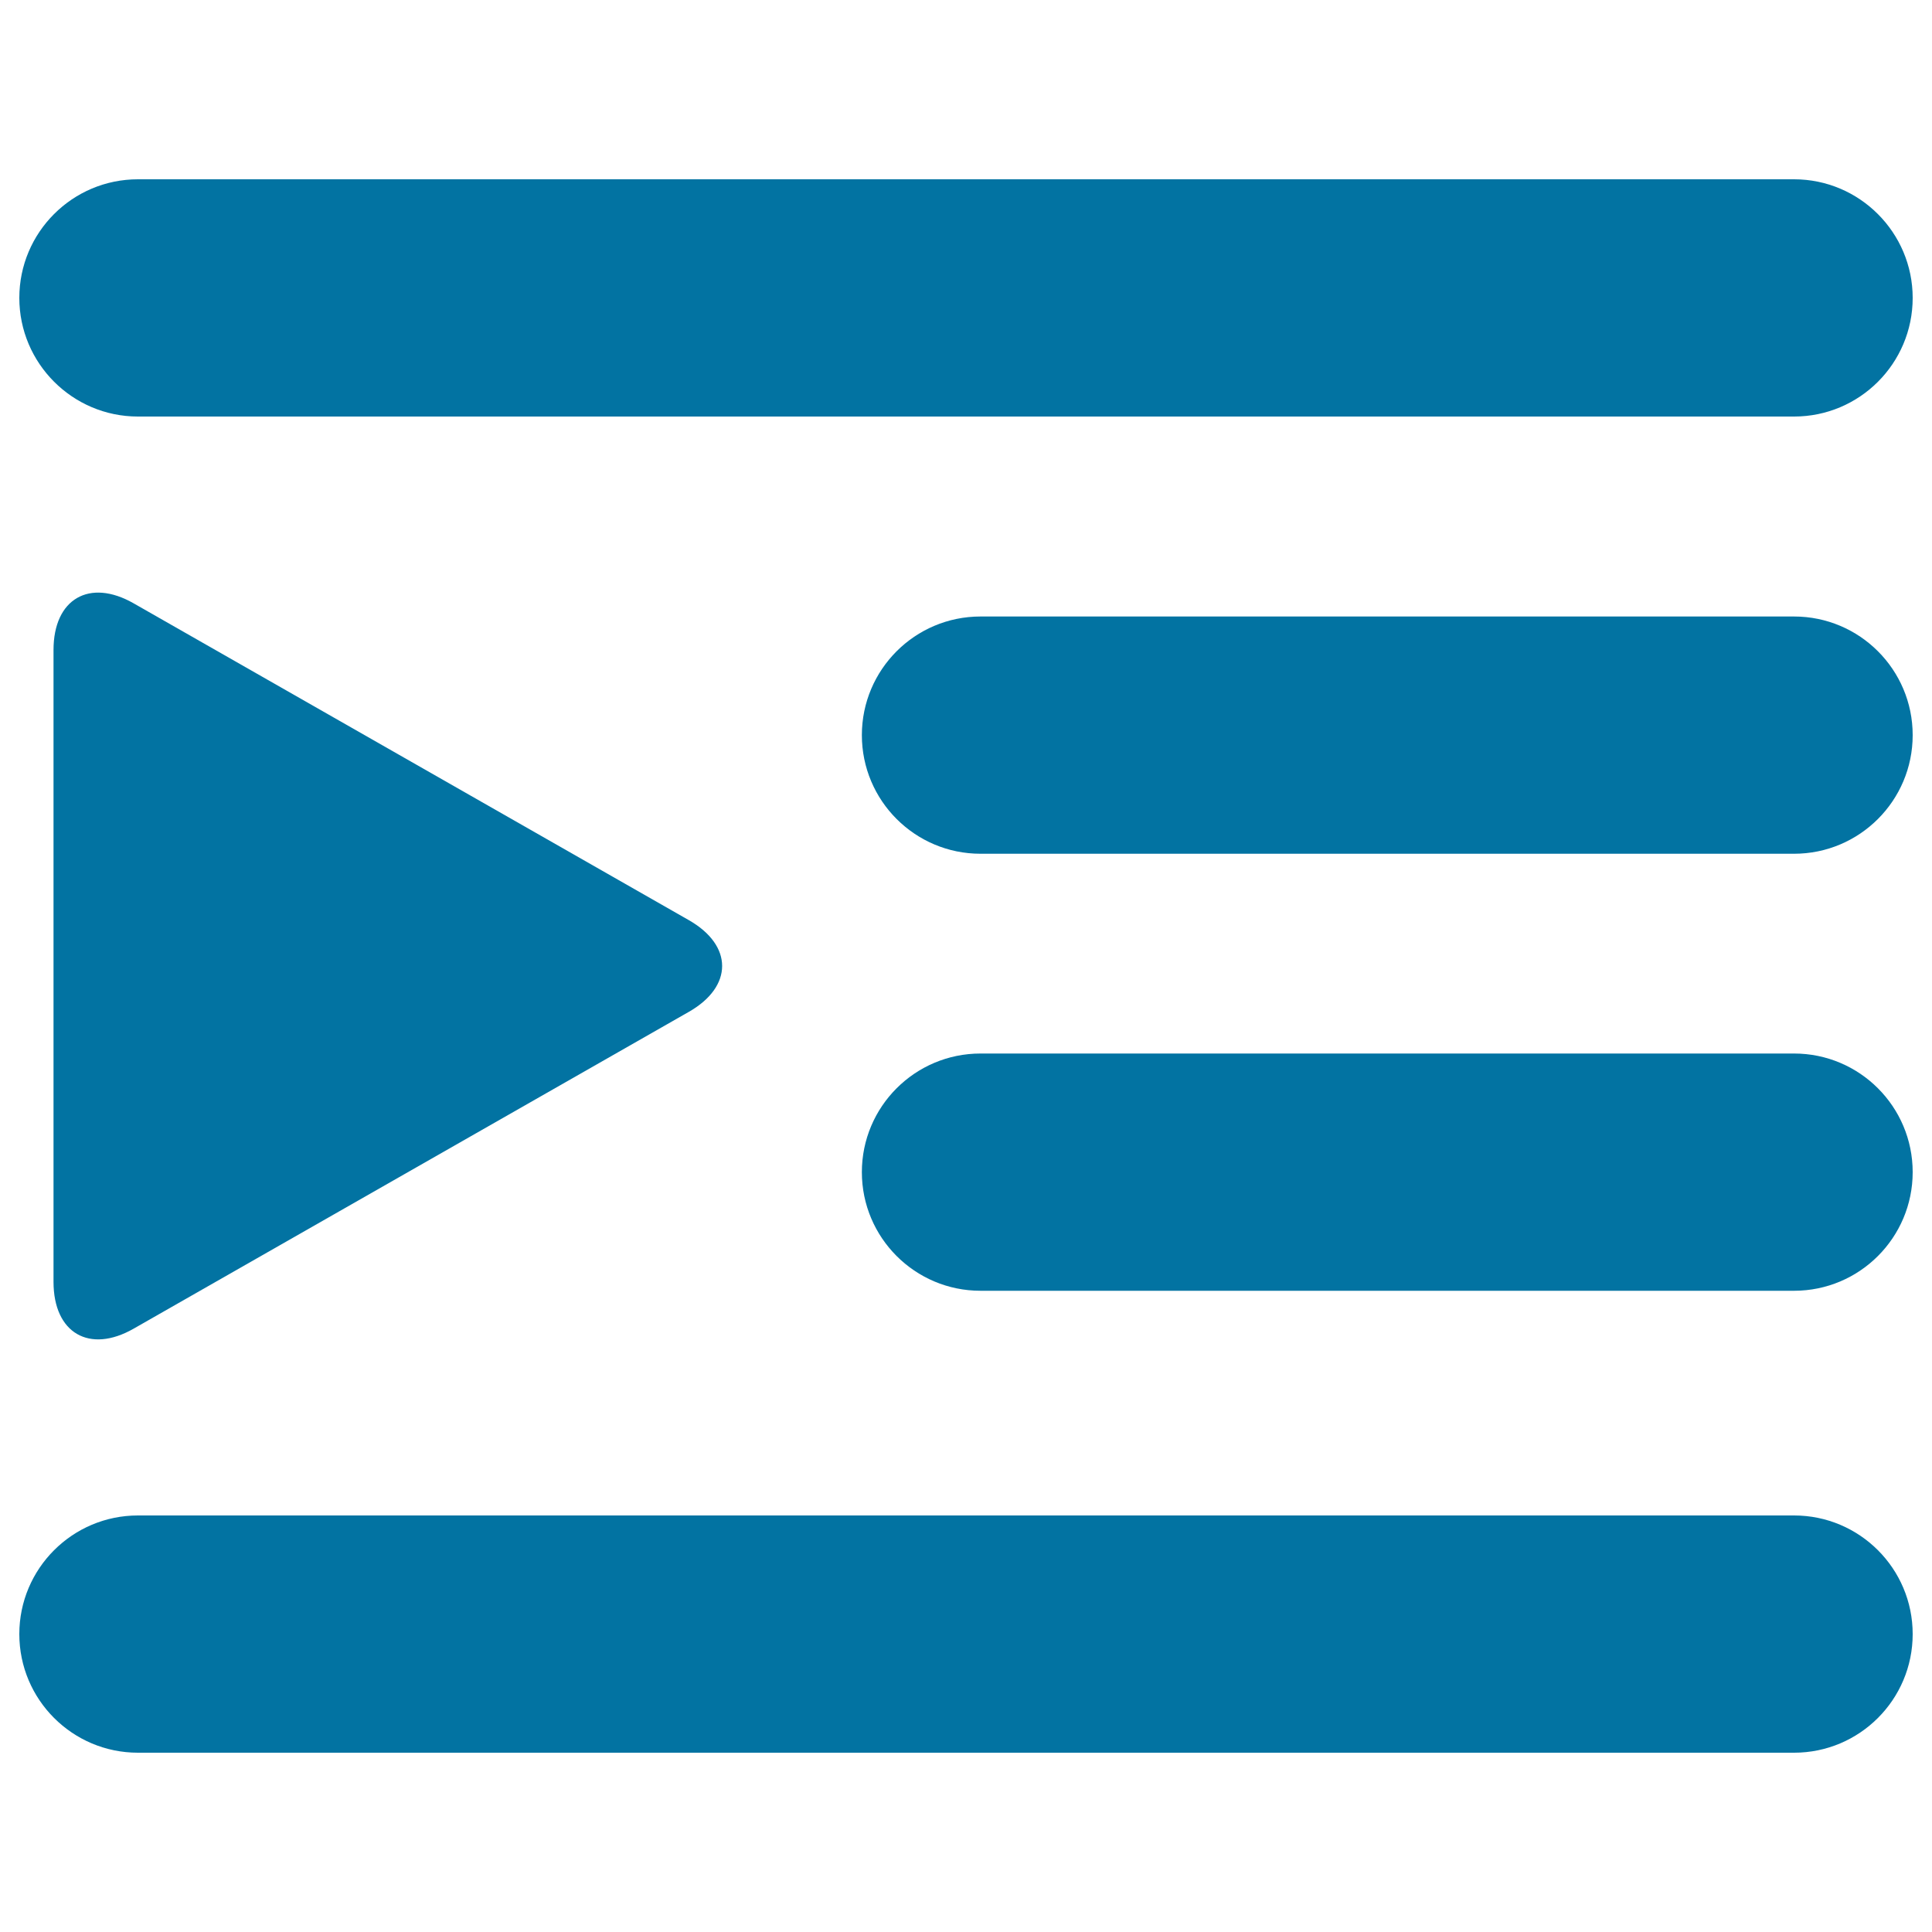
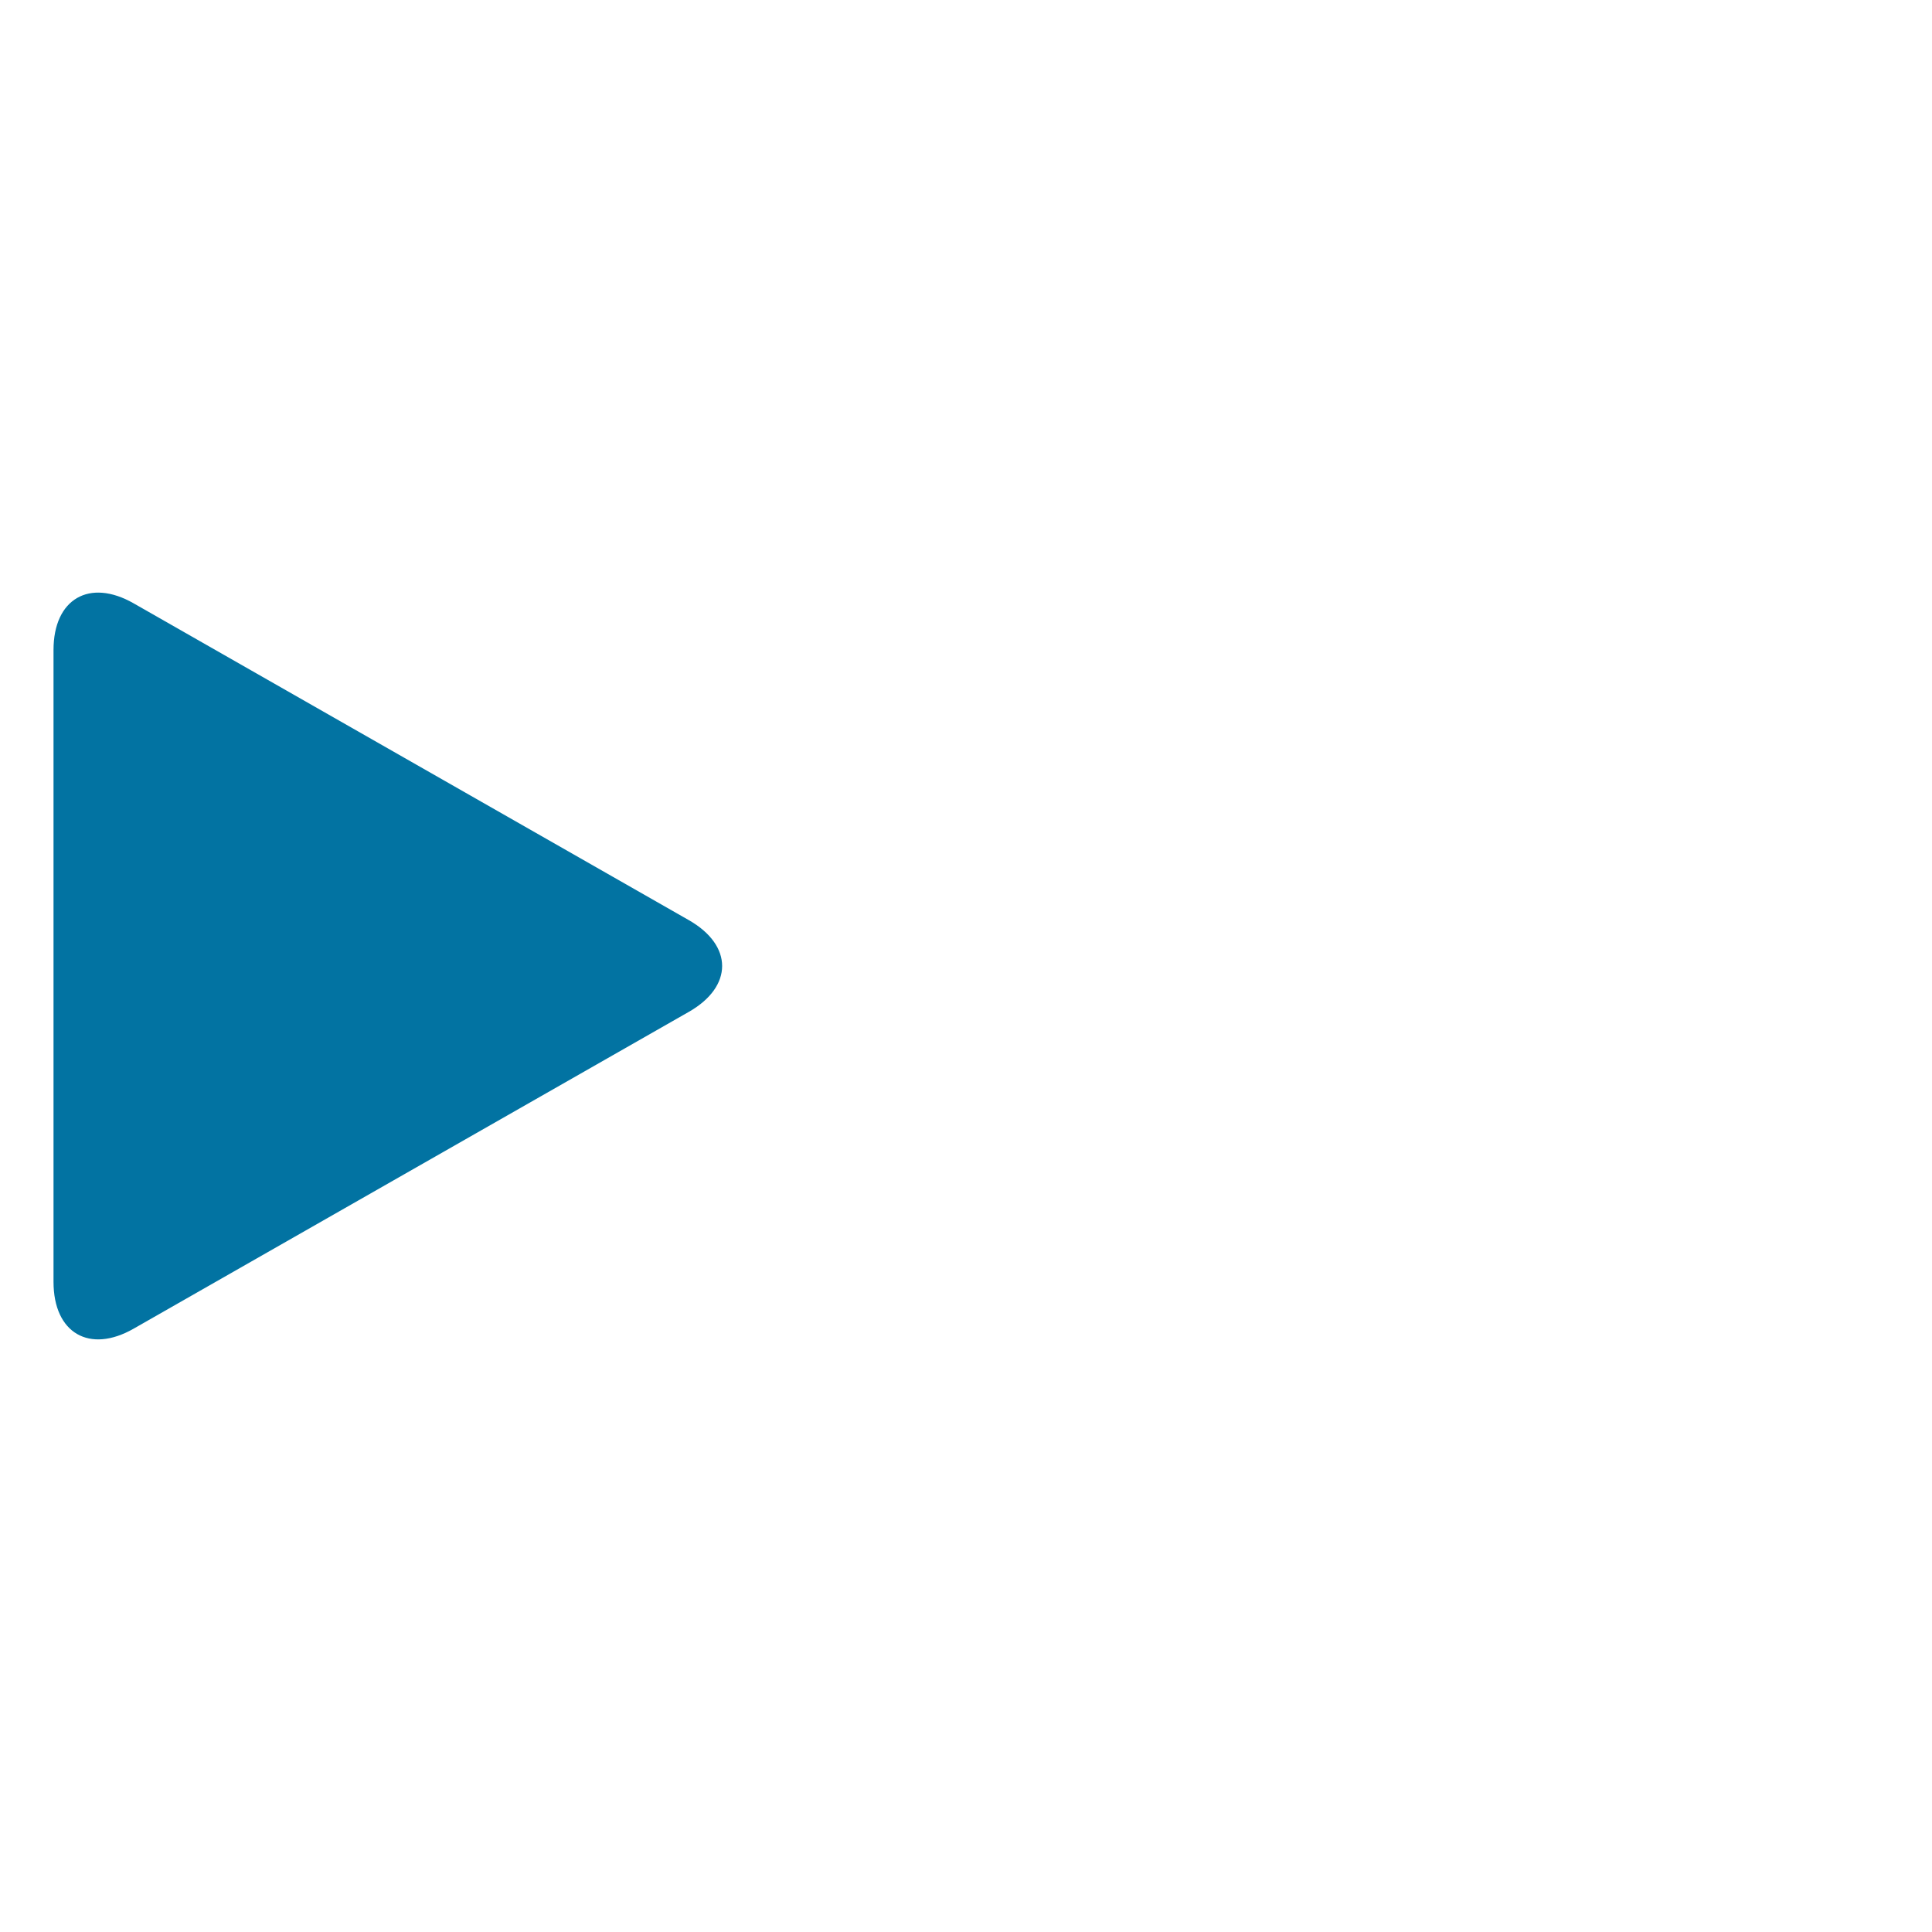
<svg xmlns="http://www.w3.org/2000/svg" viewBox="0 0 1000 1000" style="fill:#0273a2">
  <title>Text Option Interface Symbol SVG icon</title>
  <g>
    <g>
-       <path d="M928.6,92.8H71.4c-33.9,0-61.4,27.5-61.4,61.4c0,33.8,27.5,61.4,61.4,61.4h857.2c33.9,0,61.4-27.5,61.4-61.4C990,120.4,962.5,92.8,928.6,92.8z" />
-       <path d="M928.6,319.1H507.5c-33.9,0-61.4,27.5-61.4,61.4s27.5,61.4,61.4,61.4h421.1c33.9,0,61.4-27.5,61.4-61.4S962.5,319.1,928.6,319.1z" />
-       <path d="M928.6,545.3H507.5c-33.9,0-61.4,27.5-61.4,61.4s27.5,61.4,61.4,61.4h421.1c33.9,0,61.4-27.5,61.4-61.4C990,572.8,962.5,545.3,928.6,545.3z" />
-       <path d="M928.6,784.4H71.4c-33.9,0-61.4,27.5-61.4,61.4c0,33.9,27.5,61.4,61.4,61.4h857.2c33.9,0,61.4-27.5,61.4-61.4C990,811.9,962.5,784.4,928.6,784.4z" />
      <path d="M69.2,687.7l287.4-164c22.9-13.1,22.9-34.3,0-47.4l-287.4-164c-22.9-13.1-41.5-2.3-41.5,24.1v327.1C27.7,690,46.3,700.8,69.2,687.7z" />
    </g>
  </g>
</svg>